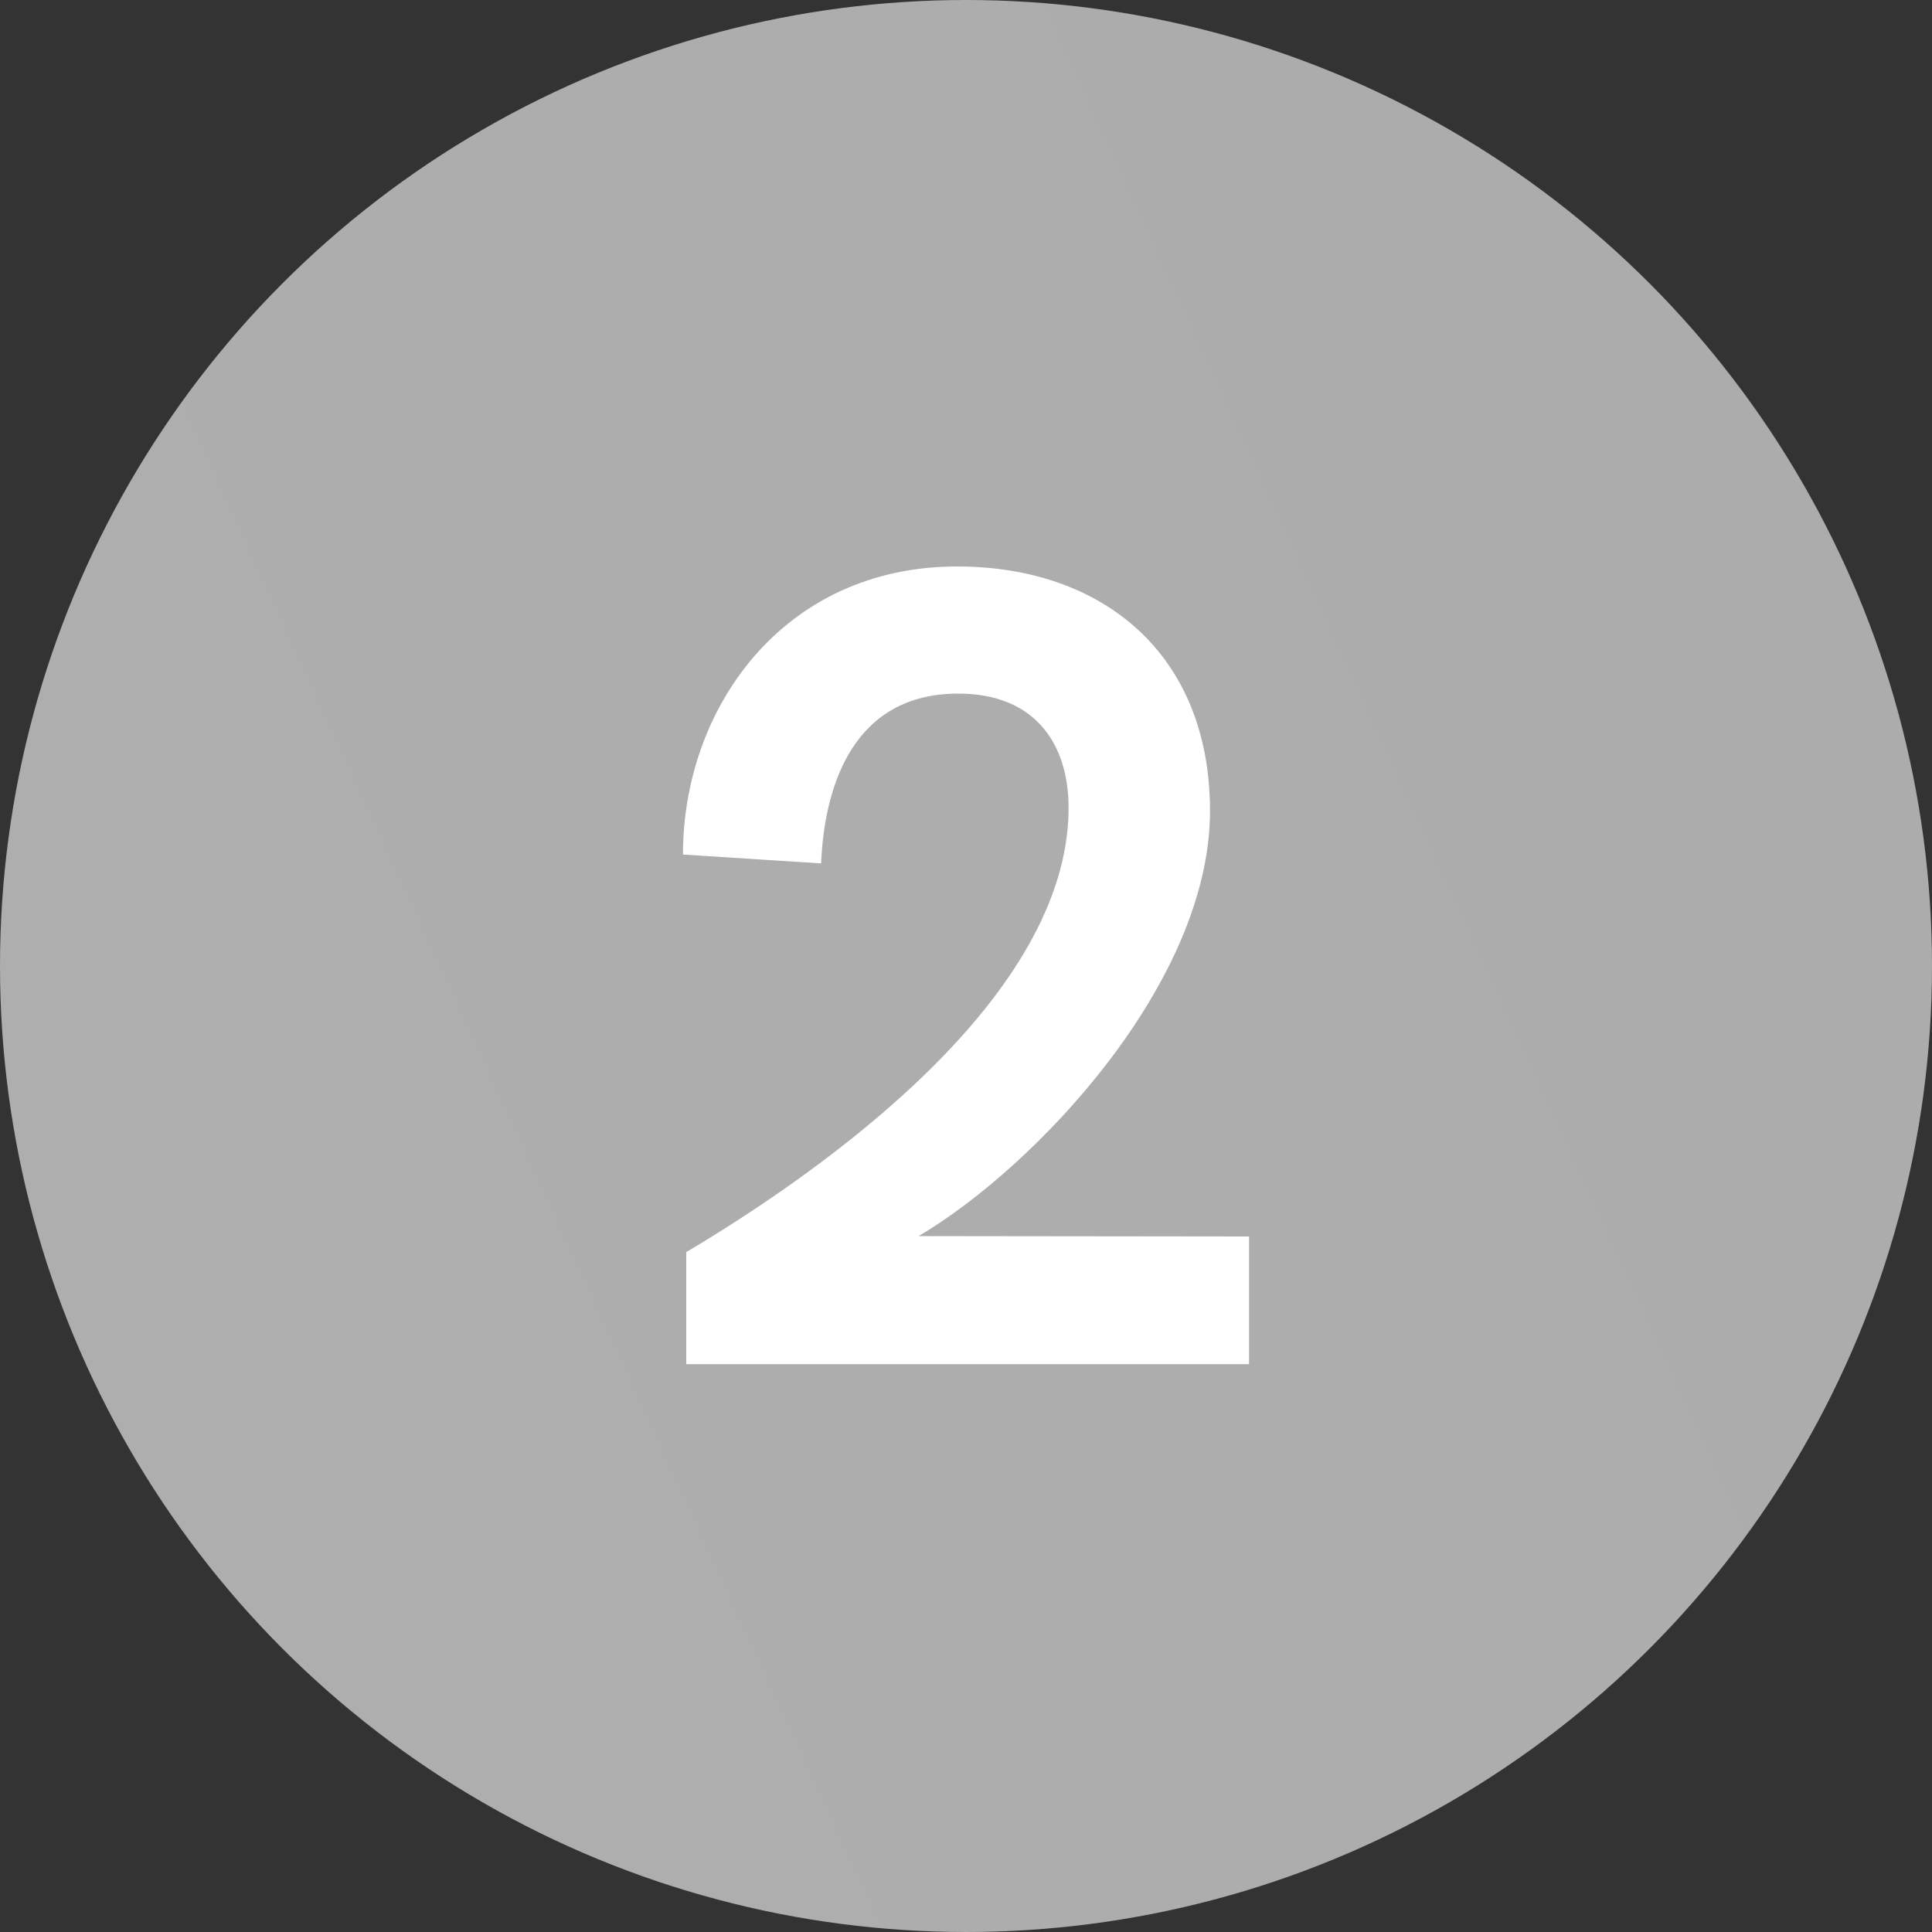
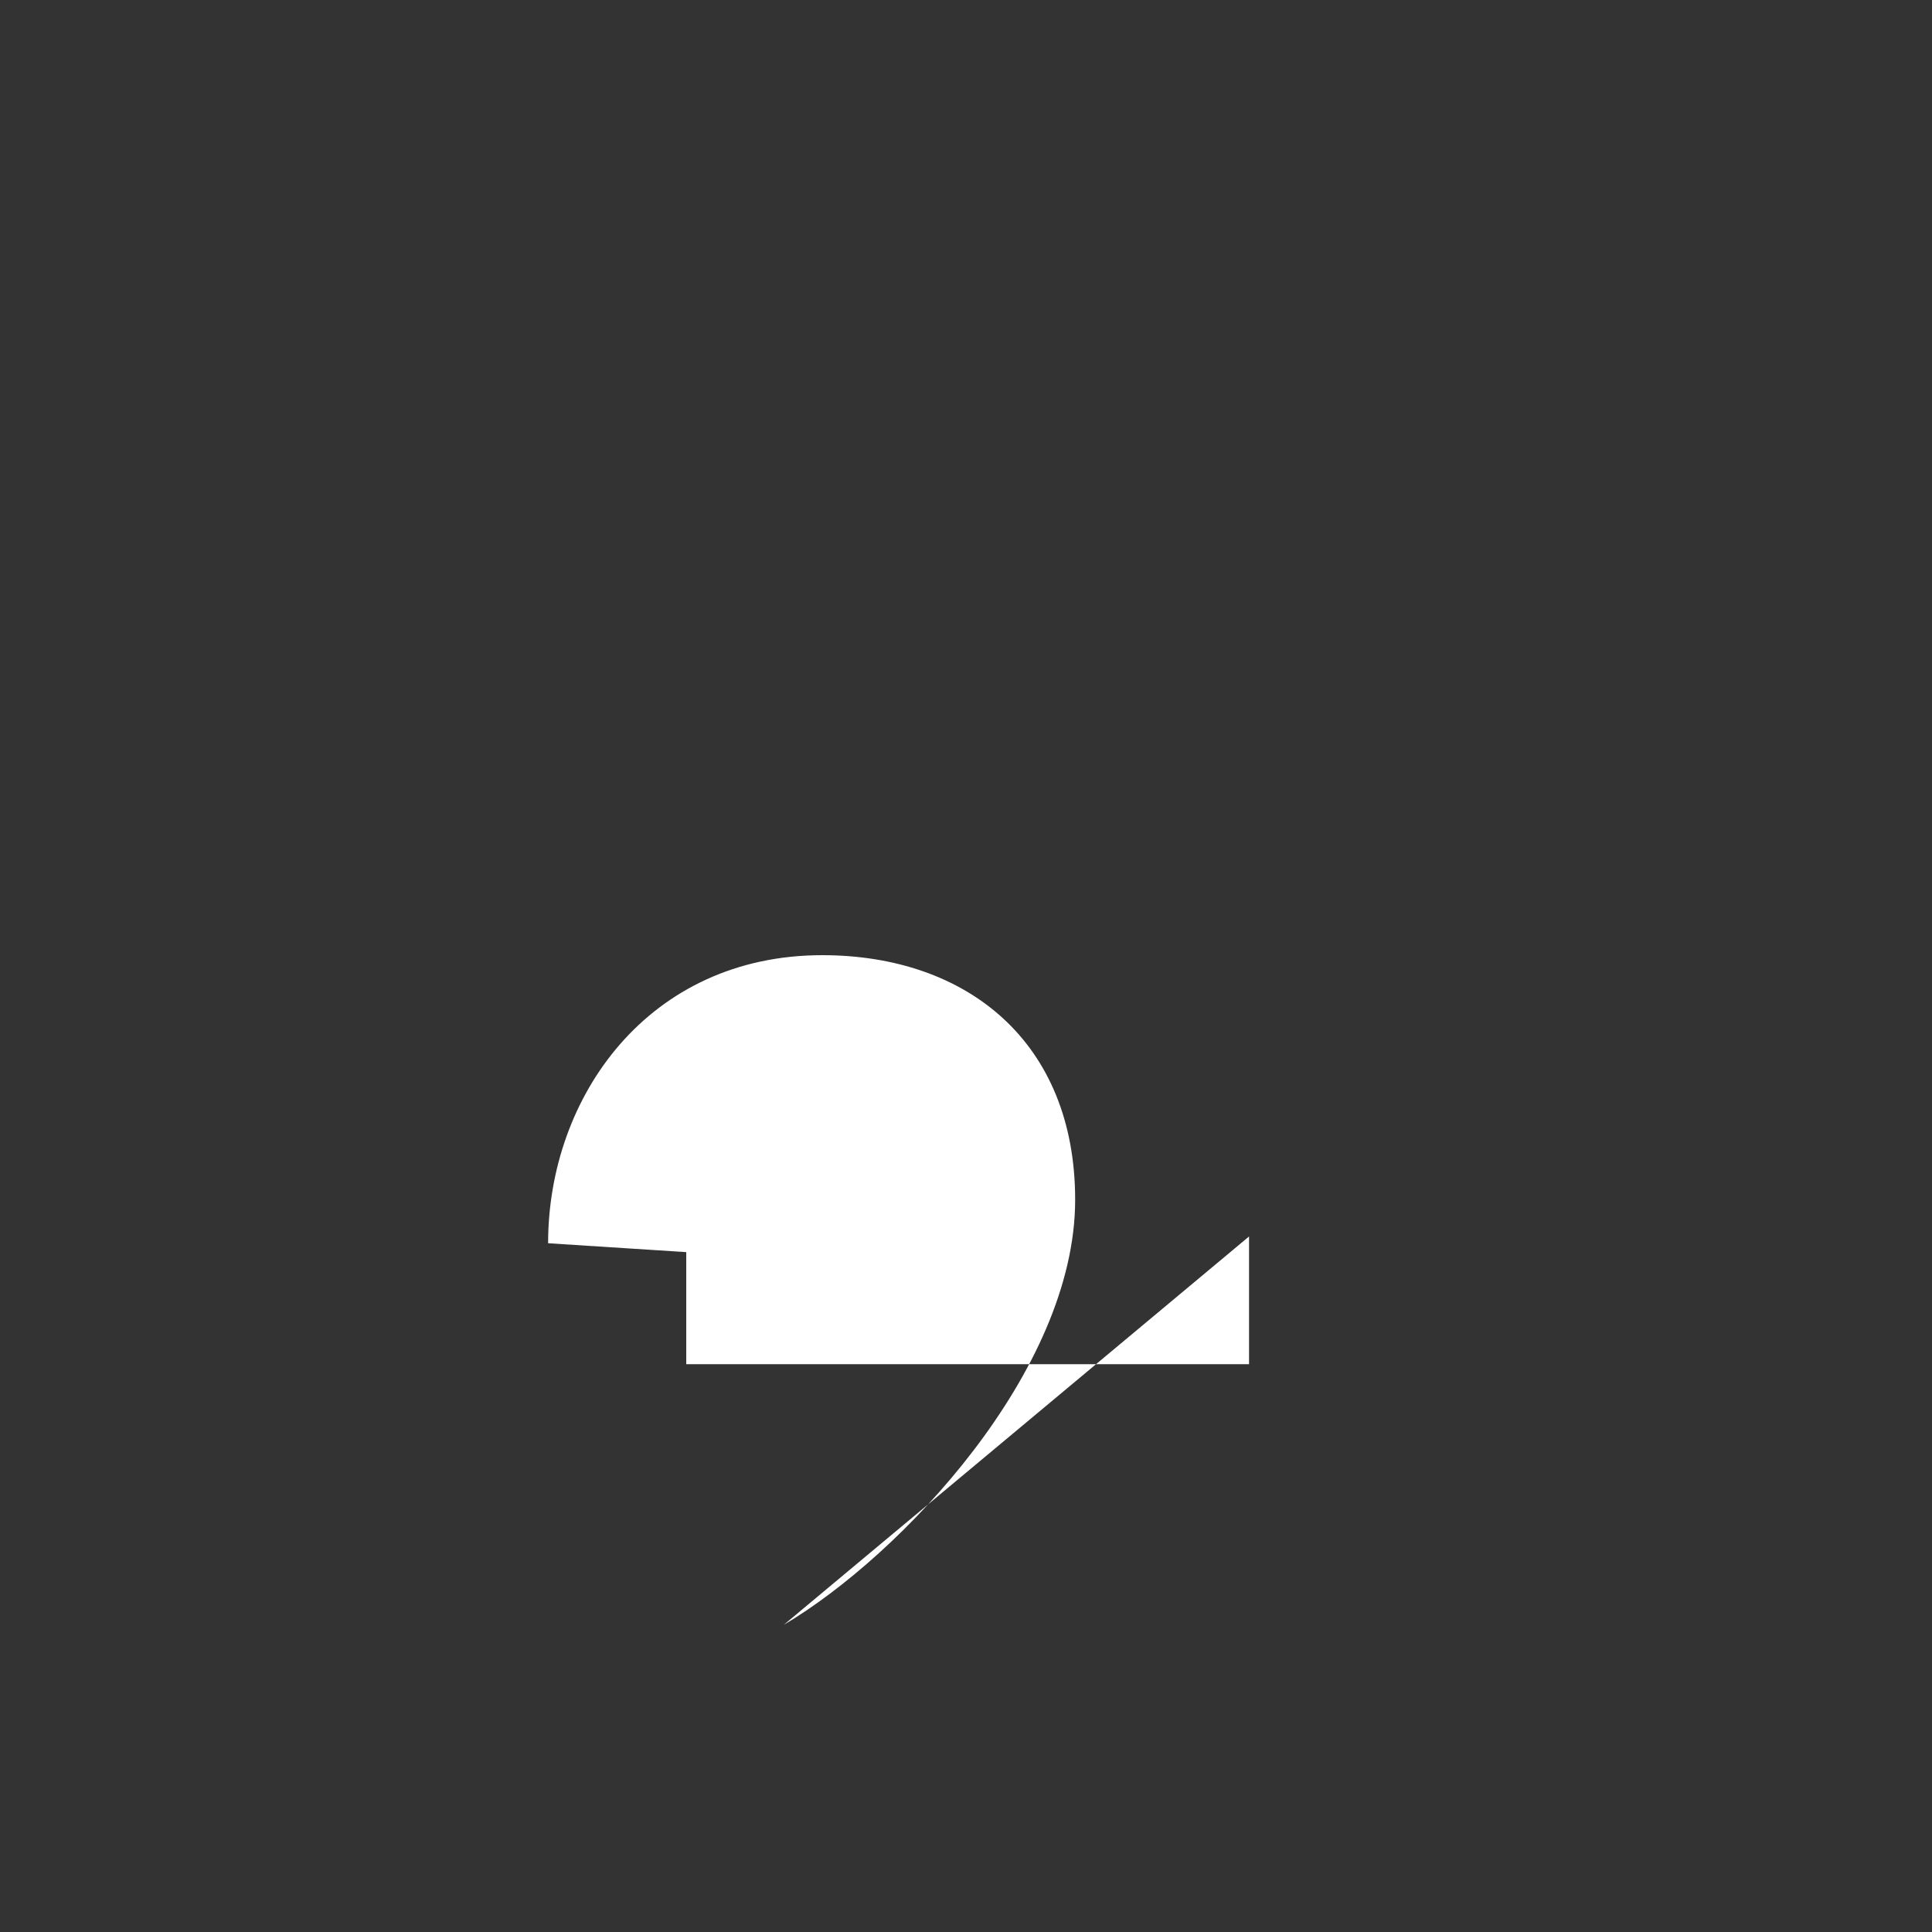
<svg xmlns="http://www.w3.org/2000/svg" viewBox="0 0 100 100">
  <rect x="0" y="0" width="100" height="100" fill="#333333" stroke="none" />
  <defs>
    <style>.cls-1{fill:url(#linear-gradient);}.cls-2{fill:#fff;}</style>
    <linearGradient id="linear-gradient" x1="3.48" y1="71.35" x2="94.38" y2="29.63" gradientUnits="userSpaceOnUse">
      <stop offset="0.02" stop-color="#aeaeae" />
      <stop offset="1" stop-color="#acacac" />
    </linearGradient>
  </defs>
  <g id="Layer_2" data-name="Layer 2">
    <g id="Layer_1-2" data-name="Layer 1">
-       <circle class="cls-1" cx="50" cy="50" r="50" />
-       <path class="cls-2" d="M64.65,64v6.61H35.52v-5.8c7.21-4.29,19.79-13.21,19.79-23,0-3.26-1.7-5.91-5.71-5.91-5.34,0-6.92,4.61-7.1,8.79l-7.15-.46c0-7.58,5.19-14.91,14.19-14.91,7.5,0,13.09,4.5,13.09,12.66,0,8.86-9,18.4-15.08,22Z" />
+       <path class="cls-2" d="M64.65,64v6.61H35.52v-5.8l-7.15-.46c0-7.58,5.19-14.91,14.19-14.91,7.5,0,13.09,4.5,13.09,12.66,0,8.86-9,18.4-15.08,22Z" />
    </g>
  </g>
</svg>